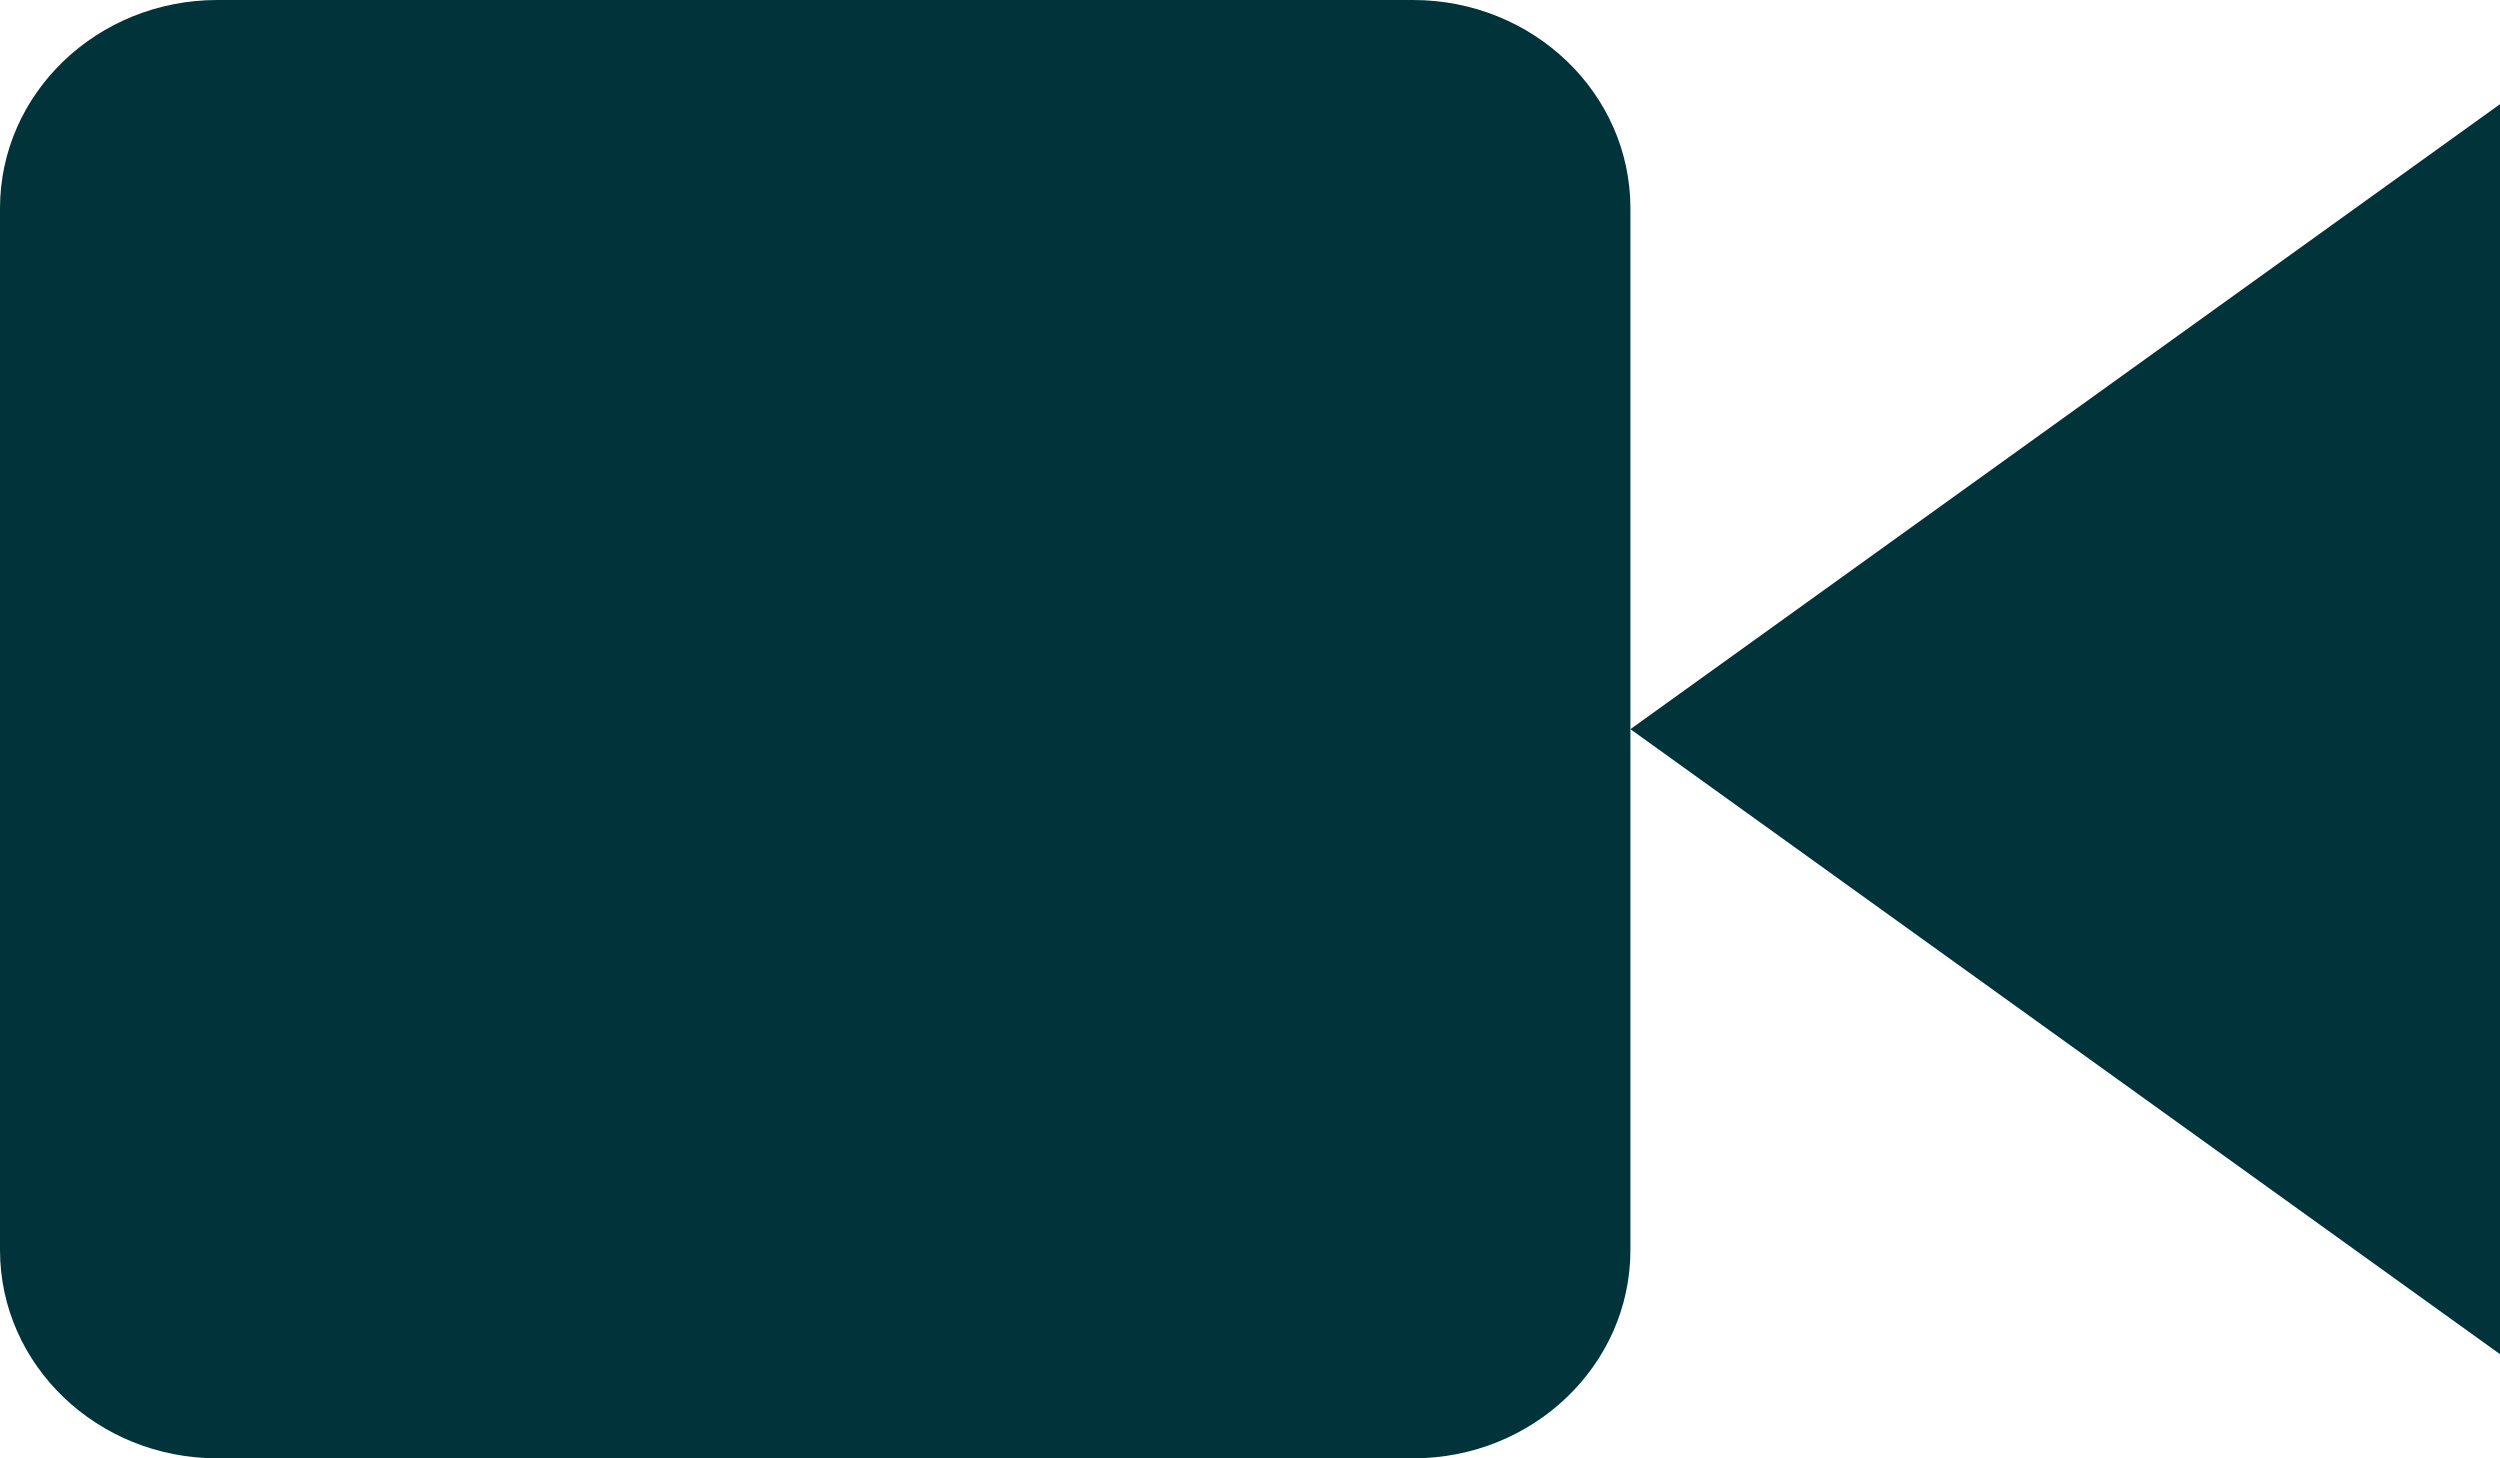
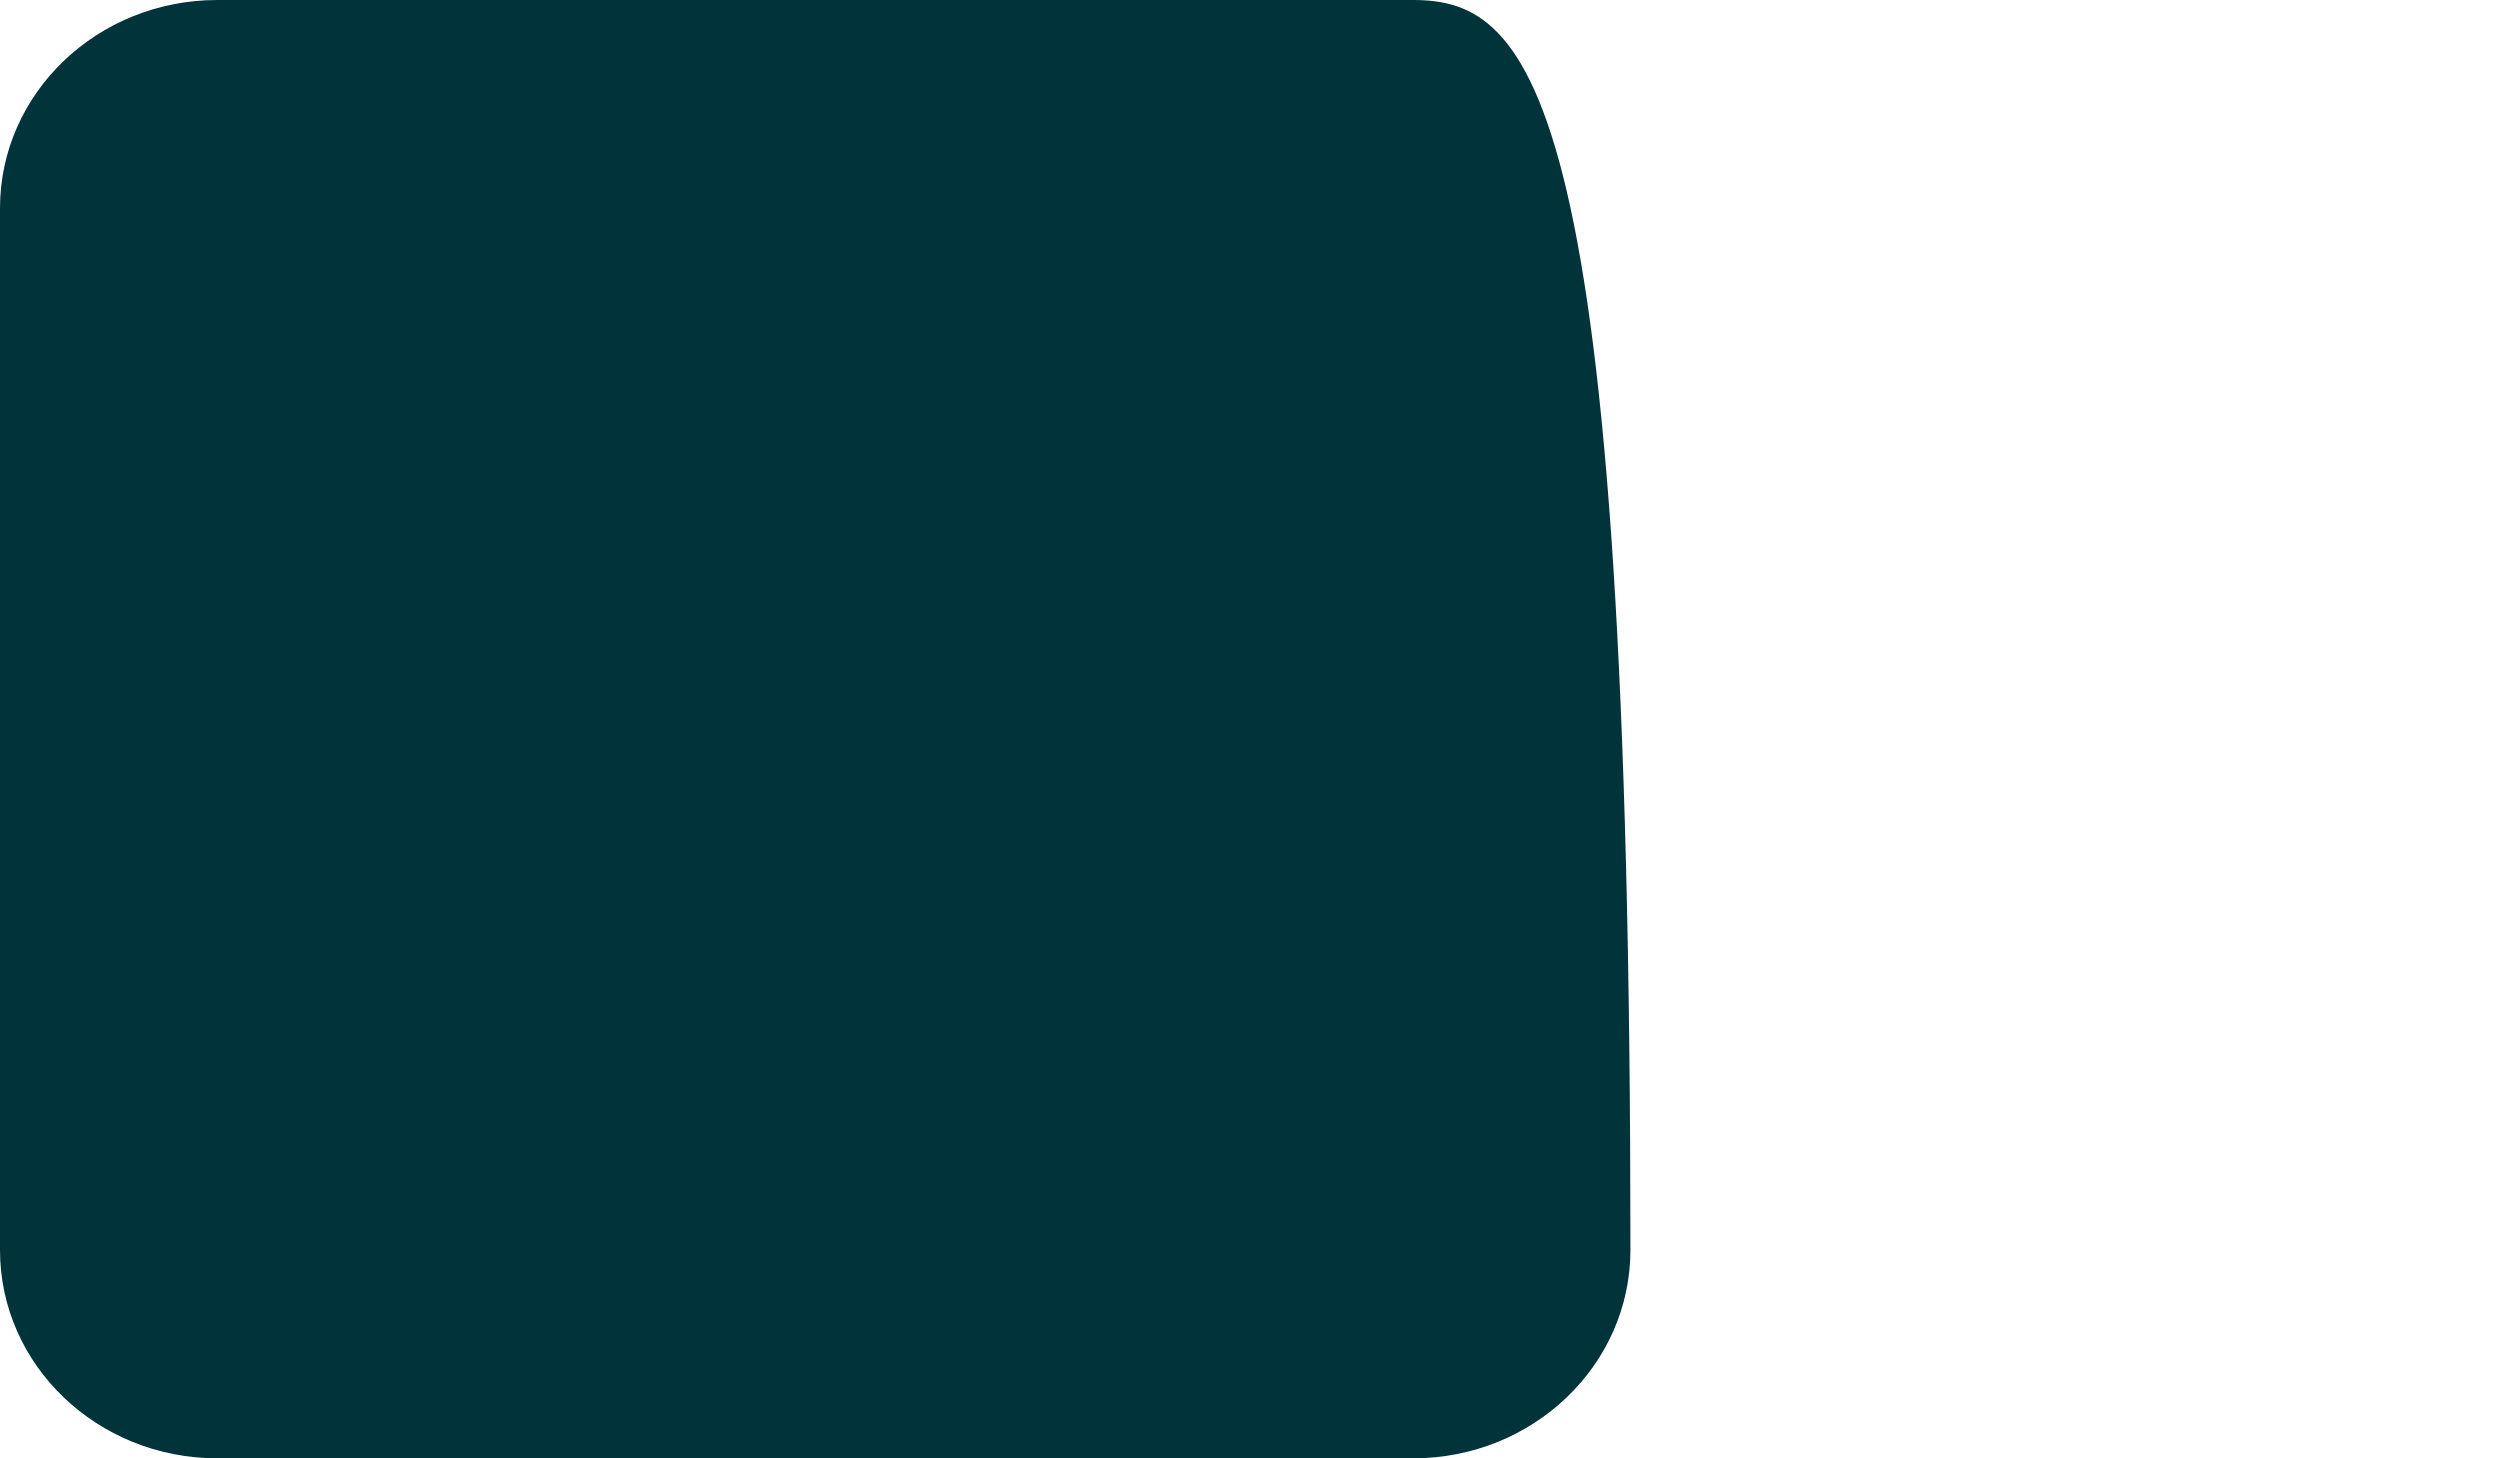
<svg xmlns="http://www.w3.org/2000/svg" width="24" height="14" viewBox="0 0 24 14" fill="none">
-   <path d="M24 1L15.652 7L24 13V1Z" fill="#00343A" />
-   <path d="M13.565 0H2.087C0.934 0 0 0.895 0 2V12C0 13.105 0.934 14 2.087 14H13.565C14.718 14 15.652 13.105 15.652 12V2C15.652 0.895 14.718 0 13.565 0Z" fill="#00343A" />
+   <path d="M13.565 0H2.087C0.934 0 0 0.895 0 2V12C0 13.105 0.934 14 2.087 14H13.565C14.718 14 15.652 13.105 15.652 12C15.652 0.895 14.718 0 13.565 0Z" fill="#00343A" />
</svg>